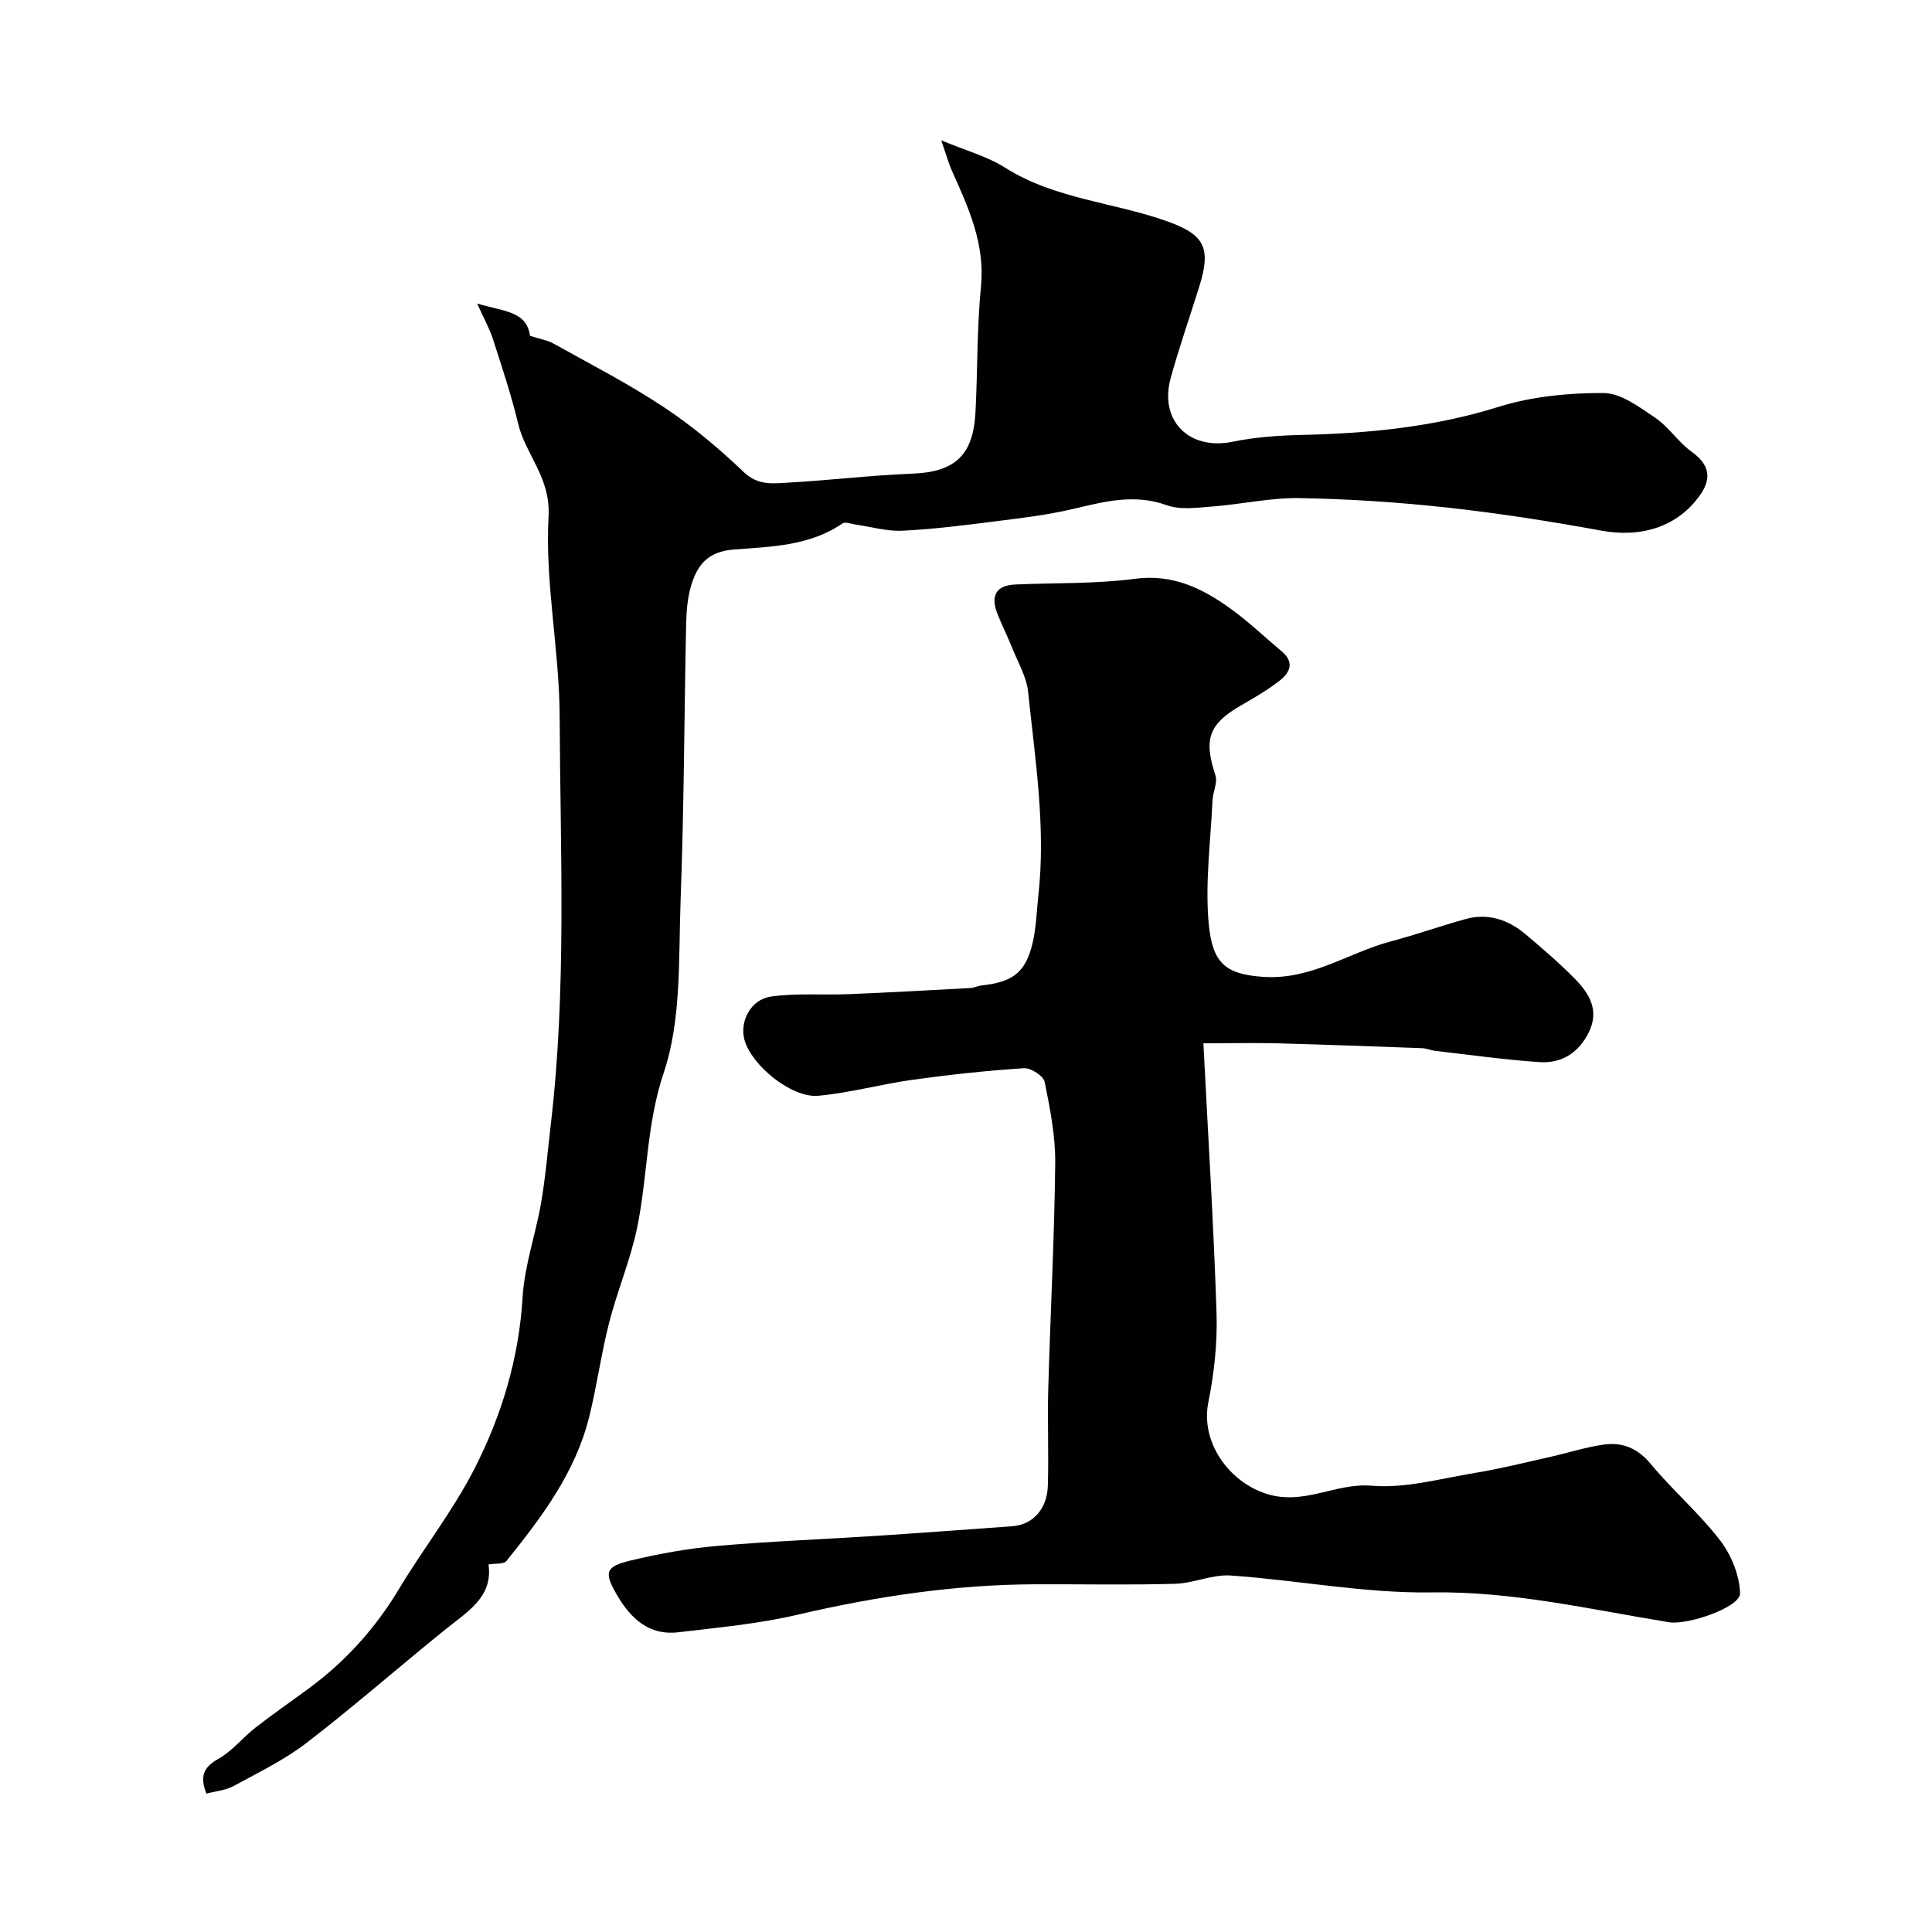
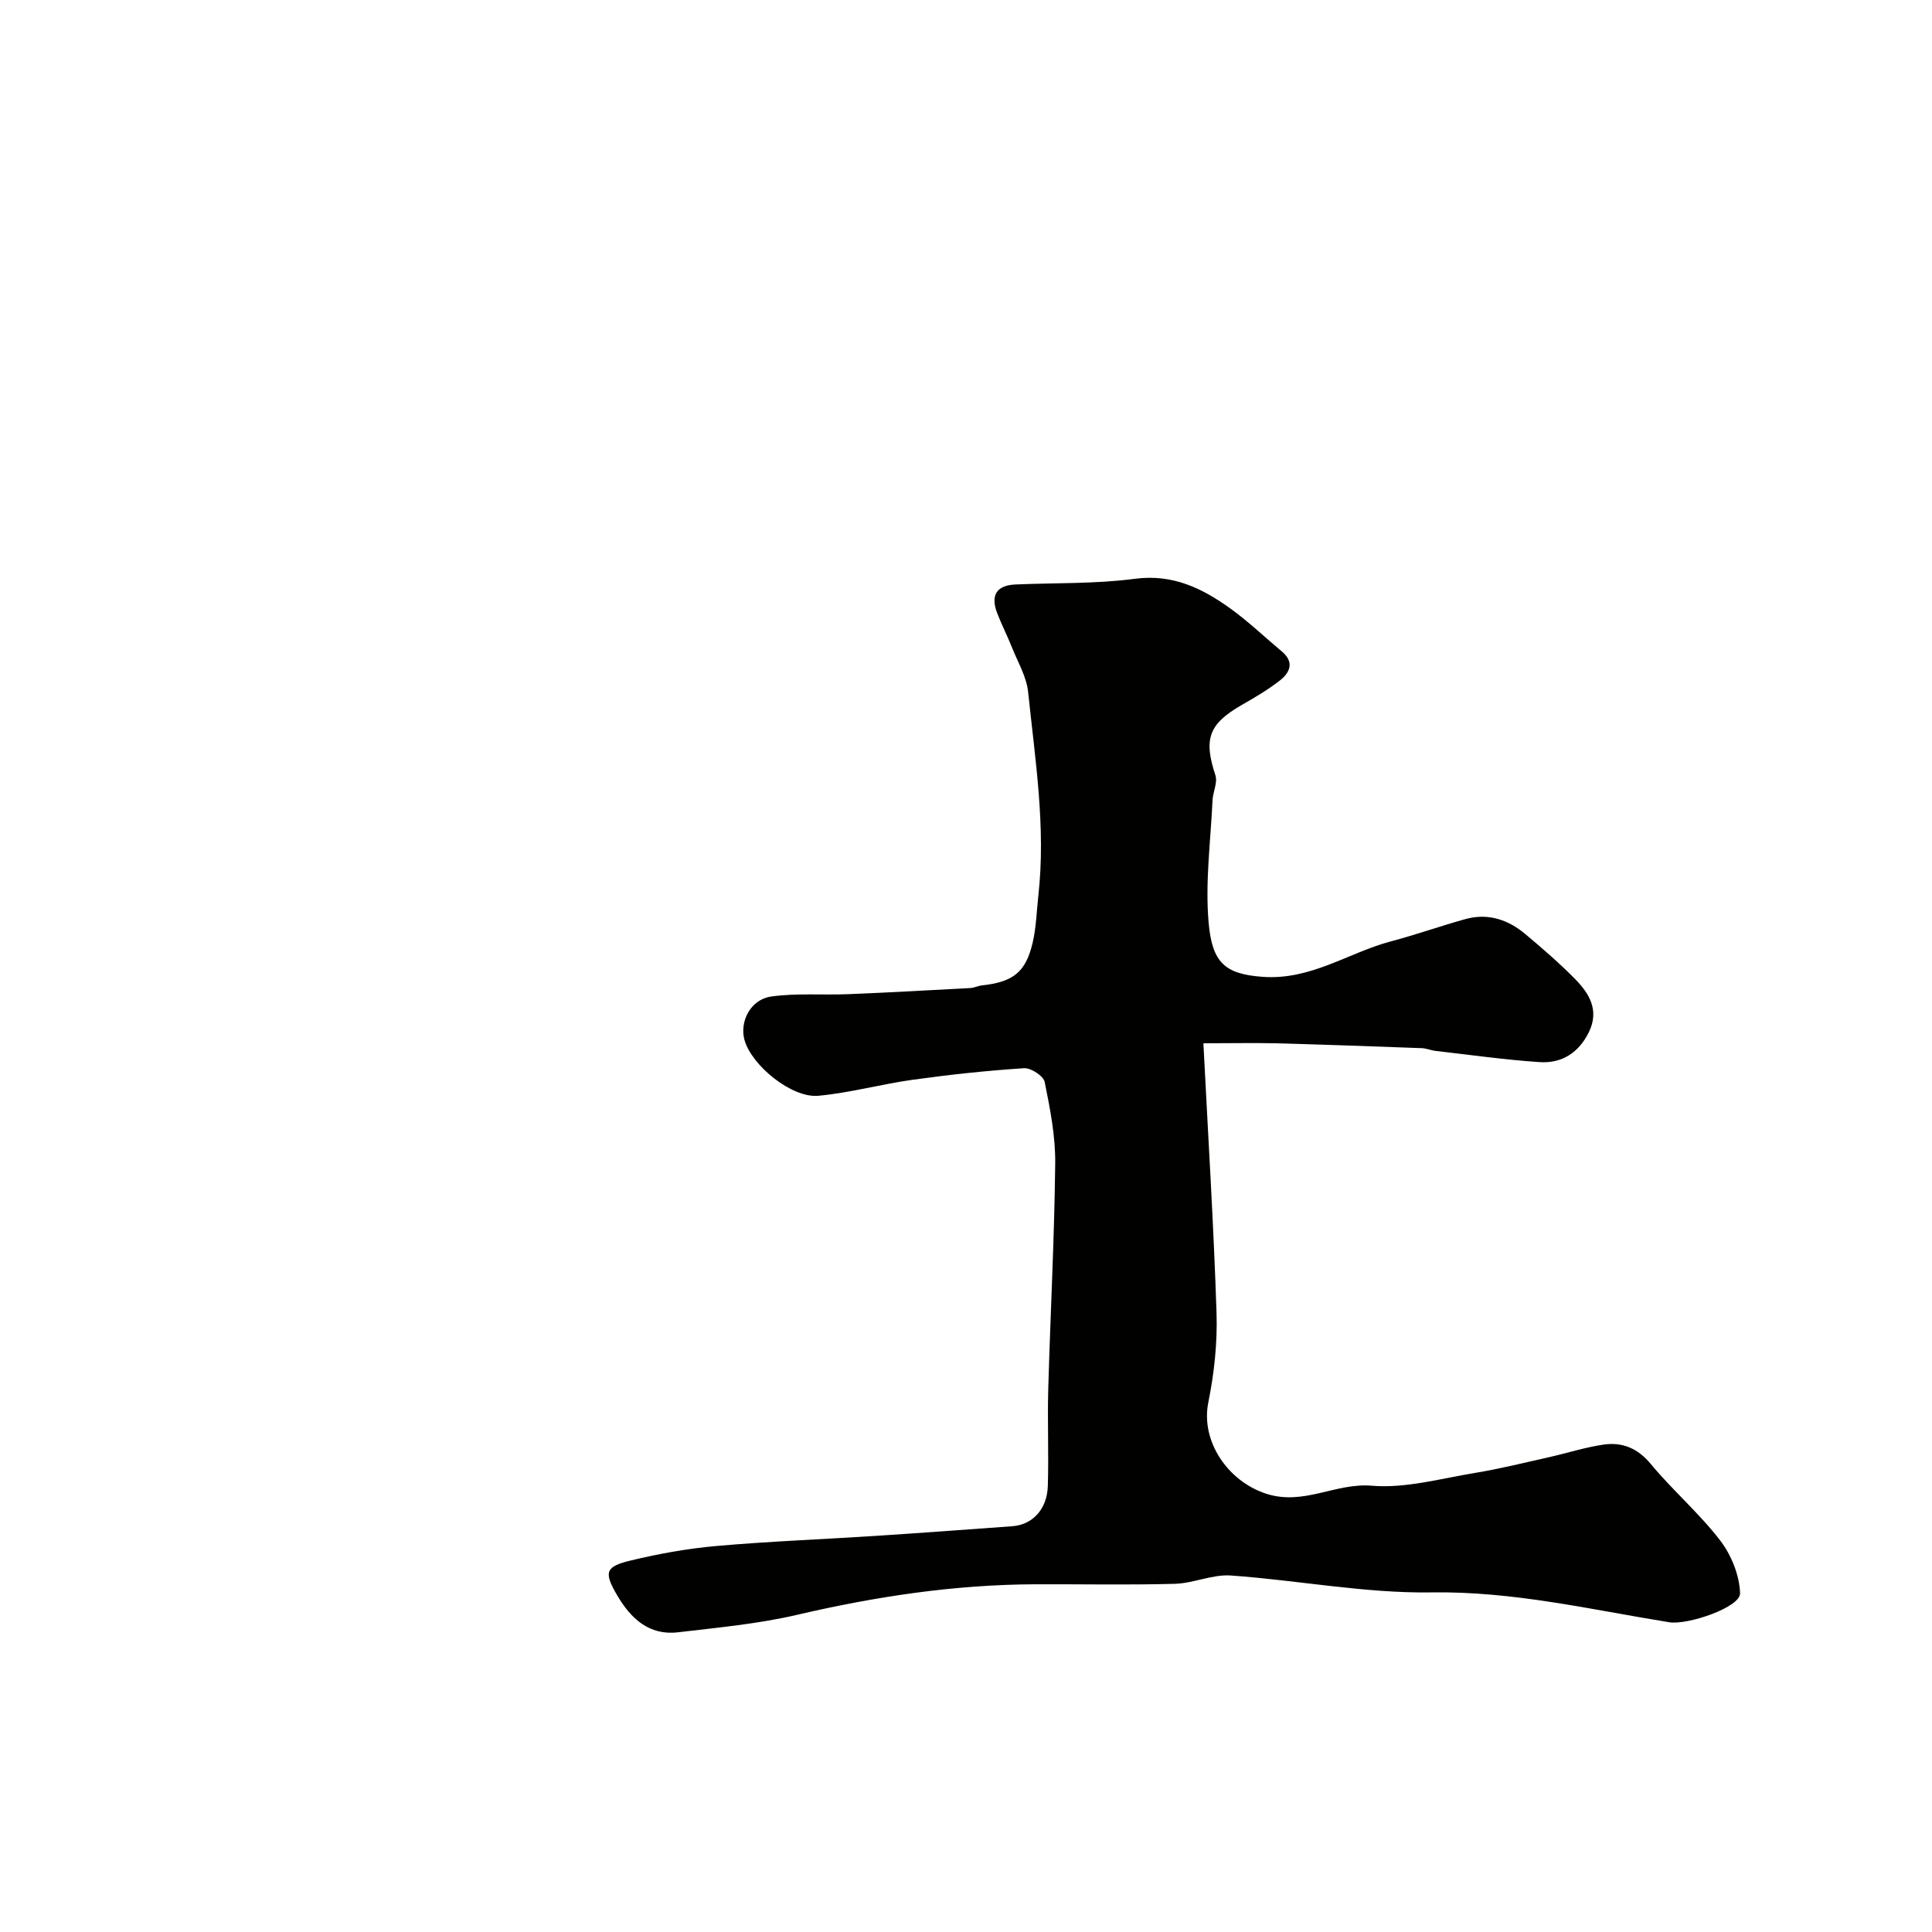
<svg xmlns="http://www.w3.org/2000/svg" enable-background="new 0 0 400 400" viewBox="0 0 400 400">
  <g fill="#010100">
-     <path d="m249.15 216c.97 19.1 2.12 37.45 2.72 55.82.2 6.16-.48 12.48-1.7 18.53-1.63 8.11 4.11 16.35 11.95 18.9 7.81 2.54 14.36-2.28 21.86-1.65 7 .59 14.26-1.47 21.35-2.64 5.13-.84 10.19-2.1 15.27-3.24 3.8-.85 7.55-2.07 11.39-2.63 3.89-.56 7.08.74 9.81 4.04 4.54 5.47 10.02 10.18 14.34 15.8 2.31 3.01 4.01 7.22 4.12 10.94.08 2.91-10.86 6.62-14.67 6-16.31-2.64-32.35-6.44-49.17-6.18-13.85.21-27.73-2.53-41.63-3.5-3.78-.26-7.67 1.61-11.54 1.72-9.66.27-19.33.06-29 .1-16.65.07-32.96 2.53-49.17 6.31-8.08 1.89-16.45 2.65-24.72 3.63-6 .71-9.8-2.91-12.58-7.65-2.79-4.77-2.48-5.94 2.74-7.2 5.84-1.41 11.83-2.49 17.81-3.02 11.01-.97 22.06-1.38 33.09-2.1 9.39-.61 18.78-1.31 28.17-1.99 4.17-.3 7.21-3.51 7.35-8.34.21-6.69-.1-13.4.09-20.09.44-15.57 1.27-31.14 1.44-46.71.06-5.62-1.06-11.3-2.18-16.84-.25-1.24-2.85-2.94-4.26-2.85-7.68.5-15.34 1.32-22.97 2.38-6.58.91-13.05 2.72-19.65 3.33-5.52.5-13.81-6.31-15.27-11.55-1.06-3.81 1.25-8.4 5.52-9 5.26-.74 10.69-.27 16.04-.49 8.41-.34 16.81-.82 25.21-1.27.79-.04 1.56-.45 2.36-.54 6.48-.71 9.09-2.7 10.53-8.85.74-3.17.82-6.49 1.18-9.75 1.58-14.17-.67-28.16-2.12-42.17-.32-3.12-2.11-6.11-3.31-9.13-.96-2.41-2.15-4.74-3.09-7.16-1.38-3.59-.27-5.77 3.77-5.95 8.26-.36 16.59-.1 24.76-1.18 7.84-1.03 13.94 1.98 19.78 6.18 3.72 2.68 7.06 5.9 10.59 8.84 2.69 2.24 1.73 4.4-.42 6.07-2.44 1.9-5.13 3.48-7.82 5.02-6.89 3.95-7.96 7.05-5.48 14.58.49 1.5-.52 3.44-.6 5.19-.39 8.43-1.54 16.94-.81 25.28.73 8.28 3.32 10.68 11.15 11.25 10.05.74 17.75-5 26.63-7.35 5.18-1.37 10.25-3.18 15.41-4.61 4.64-1.28 8.81.11 12.38 3.11 3.54 2.97 7.05 6 10.29 9.29 2.95 3 5.07 6.47 2.89 10.97-2.08 4.29-5.62 6.56-10.23 6.25-7.19-.48-14.35-1.5-21.52-2.32-.97-.11-1.91-.54-2.88-.57-10.1-.37-20.2-.74-30.3-1.01-4.5-.1-9.02 0-14.9 0z" />
-     <path d="m98.78 62.83c5.15 1.63 10.29 1.46 10.95 6.7 2.01.65 3.59.89 4.9 1.62 7.65 4.27 15.48 8.29 22.77 13.12 5.92 3.92 11.45 8.56 16.59 13.47 2.96 2.83 6.05 2.36 9.21 2.18 8.54-.47 17.06-1.52 25.6-1.85 8.8-.33 12.68-3.68 13.16-12.67.46-8.7.29-17.45 1.14-26.1.87-8.86-2.61-16.33-6.02-23.96-.71-1.59-1.17-3.29-2.21-6.29 5.06 2.12 9.51 3.31 13.22 5.66 10.37 6.56 22.59 7.15 33.73 11.17 7.49 2.7 8.98 5.41 6.52 13.31-1.98 6.36-4.19 12.66-5.96 19.08-2.45 8.88 3.88 15.05 12.87 13.18 4.64-.96 9.47-1.29 14.22-1.4 13.82-.32 27.38-1.62 40.74-5.8 6.91-2.16 14.5-2.91 21.77-2.88 3.59.01 7.41 2.89 10.69 5.11 2.83 1.91 4.8 5.07 7.59 7.07 3.47 2.49 4.29 5.29 1.75 8.91-4.61 6.55-12.06 8.93-20.42 7.41-10.58-1.93-21.24-3.61-31.93-4.78-10.15-1.11-20.38-1.79-30.59-1.96-6.02-.1-12.05 1.28-18.1 1.74-3.13.24-6.59.74-9.4-.27-6.81-2.46-13.08-.7-19.6.82-5.27 1.23-10.69 1.86-16.08 2.54-6.35.8-12.71 1.62-19.09 1.92-3.19.15-6.43-.82-9.64-1.27-.92-.13-2.15-.64-2.73-.24-6.84 4.71-14.89 4.81-22.58 5.41-5.18.41-7.37 3.08-8.66 7.14-.83 2.61-1.07 5.48-1.13 8.25-.41 19.09-.43 38.2-1.15 57.28-.45 11.97.22 24.61-3.49 35.64-3.62 10.76-3.32 21.54-5.52 32.15-1.38 6.64-4.1 13-5.78 19.59-1.65 6.43-2.53 13.06-4.13 19.51-2.86 11.54-9.86 20.81-17.14 29.85-.56.7-2.28.47-3.71.71.98 6.78-4.46 9.84-9.07 13.57-9.57 7.74-18.84 15.86-28.58 23.36-4.62 3.55-9.99 6.15-15.15 8.96-1.63.89-3.66 1.04-5.61 1.56-1.42-3.64-.57-5.49 2.51-7.22 2.87-1.61 5.04-4.41 7.68-6.47 3.7-2.88 7.58-5.54 11.35-8.34 7.48-5.57 13.55-12.36 18.37-20.39 5.03-8.37 11.14-16.15 15.57-24.81 5.66-11.06 9.23-22.88 9.99-35.55.4-6.6 2.72-13.06 3.85-19.64.91-5.32 1.35-10.71 1.98-16.08 3.31-28.13 1.97-56.38 1.84-84.57-.06-13.81-3.06-27.69-2.3-41.4.45-8.04-4.74-12.67-6.3-19.19-1.43-5.97-3.39-11.83-5.28-17.68-.74-2.2-1.9-4.26-3.21-7.18z" />
+     <path d="m249.15 216c.97 19.1 2.12 37.45 2.72 55.82.2 6.16-.48 12.48-1.7 18.53-1.63 8.11 4.11 16.35 11.95 18.9 7.81 2.54 14.36-2.28 21.86-1.65 7 .59 14.26-1.47 21.35-2.64 5.13-.84 10.19-2.1 15.27-3.24 3.8-.85 7.55-2.07 11.39-2.63 3.89-.56 7.08.74 9.81 4.04 4.54 5.47 10.02 10.18 14.34 15.8 2.31 3.01 4.01 7.22 4.12 10.94.08 2.91-10.86 6.62-14.67 6-16.31-2.64-32.35-6.44-49.17-6.18-13.85.21-27.73-2.53-41.63-3.5-3.78-.26-7.67 1.61-11.54 1.72-9.66.27-19.33.06-29 .1-16.65.07-32.96 2.53-49.17 6.31-8.08 1.89-16.45 2.65-24.72 3.63-6 .71-9.8-2.91-12.58-7.65-2.79-4.77-2.48-5.94 2.74-7.2 5.84-1.41 11.83-2.49 17.81-3.02 11.01-.97 22.06-1.38 33.09-2.1 9.39-.61 18.78-1.31 28.17-1.99 4.17-.3 7.21-3.51 7.35-8.34.21-6.69-.1-13.4.09-20.09.44-15.57 1.27-31.14 1.44-46.71.06-5.62-1.06-11.3-2.18-16.84-.25-1.24-2.85-2.94-4.26-2.85-7.68.5-15.34 1.32-22.97 2.38-6.58.91-13.05 2.72-19.65 3.33-5.52.5-13.81-6.31-15.27-11.55-1.06-3.81 1.25-8.4 5.52-9 5.26-.74 10.69-.27 16.04-.49 8.41-.34 16.81-.82 25.21-1.27.79-.04 1.56-.45 2.36-.54 6.48-.71 9.09-2.7 10.53-8.85.74-3.17.82-6.49 1.18-9.75 1.58-14.17-.67-28.16-2.12-42.17-.32-3.12-2.11-6.11-3.31-9.13-.96-2.41-2.15-4.74-3.09-7.16-1.38-3.59-.27-5.77 3.77-5.95 8.26-.36 16.59-.1 24.76-1.18 7.84-1.03 13.94 1.98 19.78 6.18 3.72 2.68 7.06 5.9 10.59 8.84 2.69 2.24 1.73 4.4-.42 6.07-2.44 1.9-5.13 3.48-7.82 5.02-6.89 3.95-7.96 7.05-5.48 14.58.49 1.5-.52 3.44-.6 5.19-.39 8.43-1.54 16.94-.81 25.28.73 8.28 3.32 10.68 11.15 11.25 10.05.74 17.75-5 26.63-7.35 5.18-1.37 10.25-3.18 15.41-4.61 4.64-1.28 8.81.11 12.38 3.11 3.54 2.97 7.05 6 10.29 9.29 2.95 3 5.07 6.47 2.89 10.97-2.08 4.29-5.62 6.56-10.23 6.25-7.19-.48-14.35-1.5-21.52-2.32-.97-.11-1.91-.54-2.88-.57-10.1-.37-20.2-.74-30.3-1.01-4.5-.1-9.02 0-14.9 0" />
  </g>
</svg>